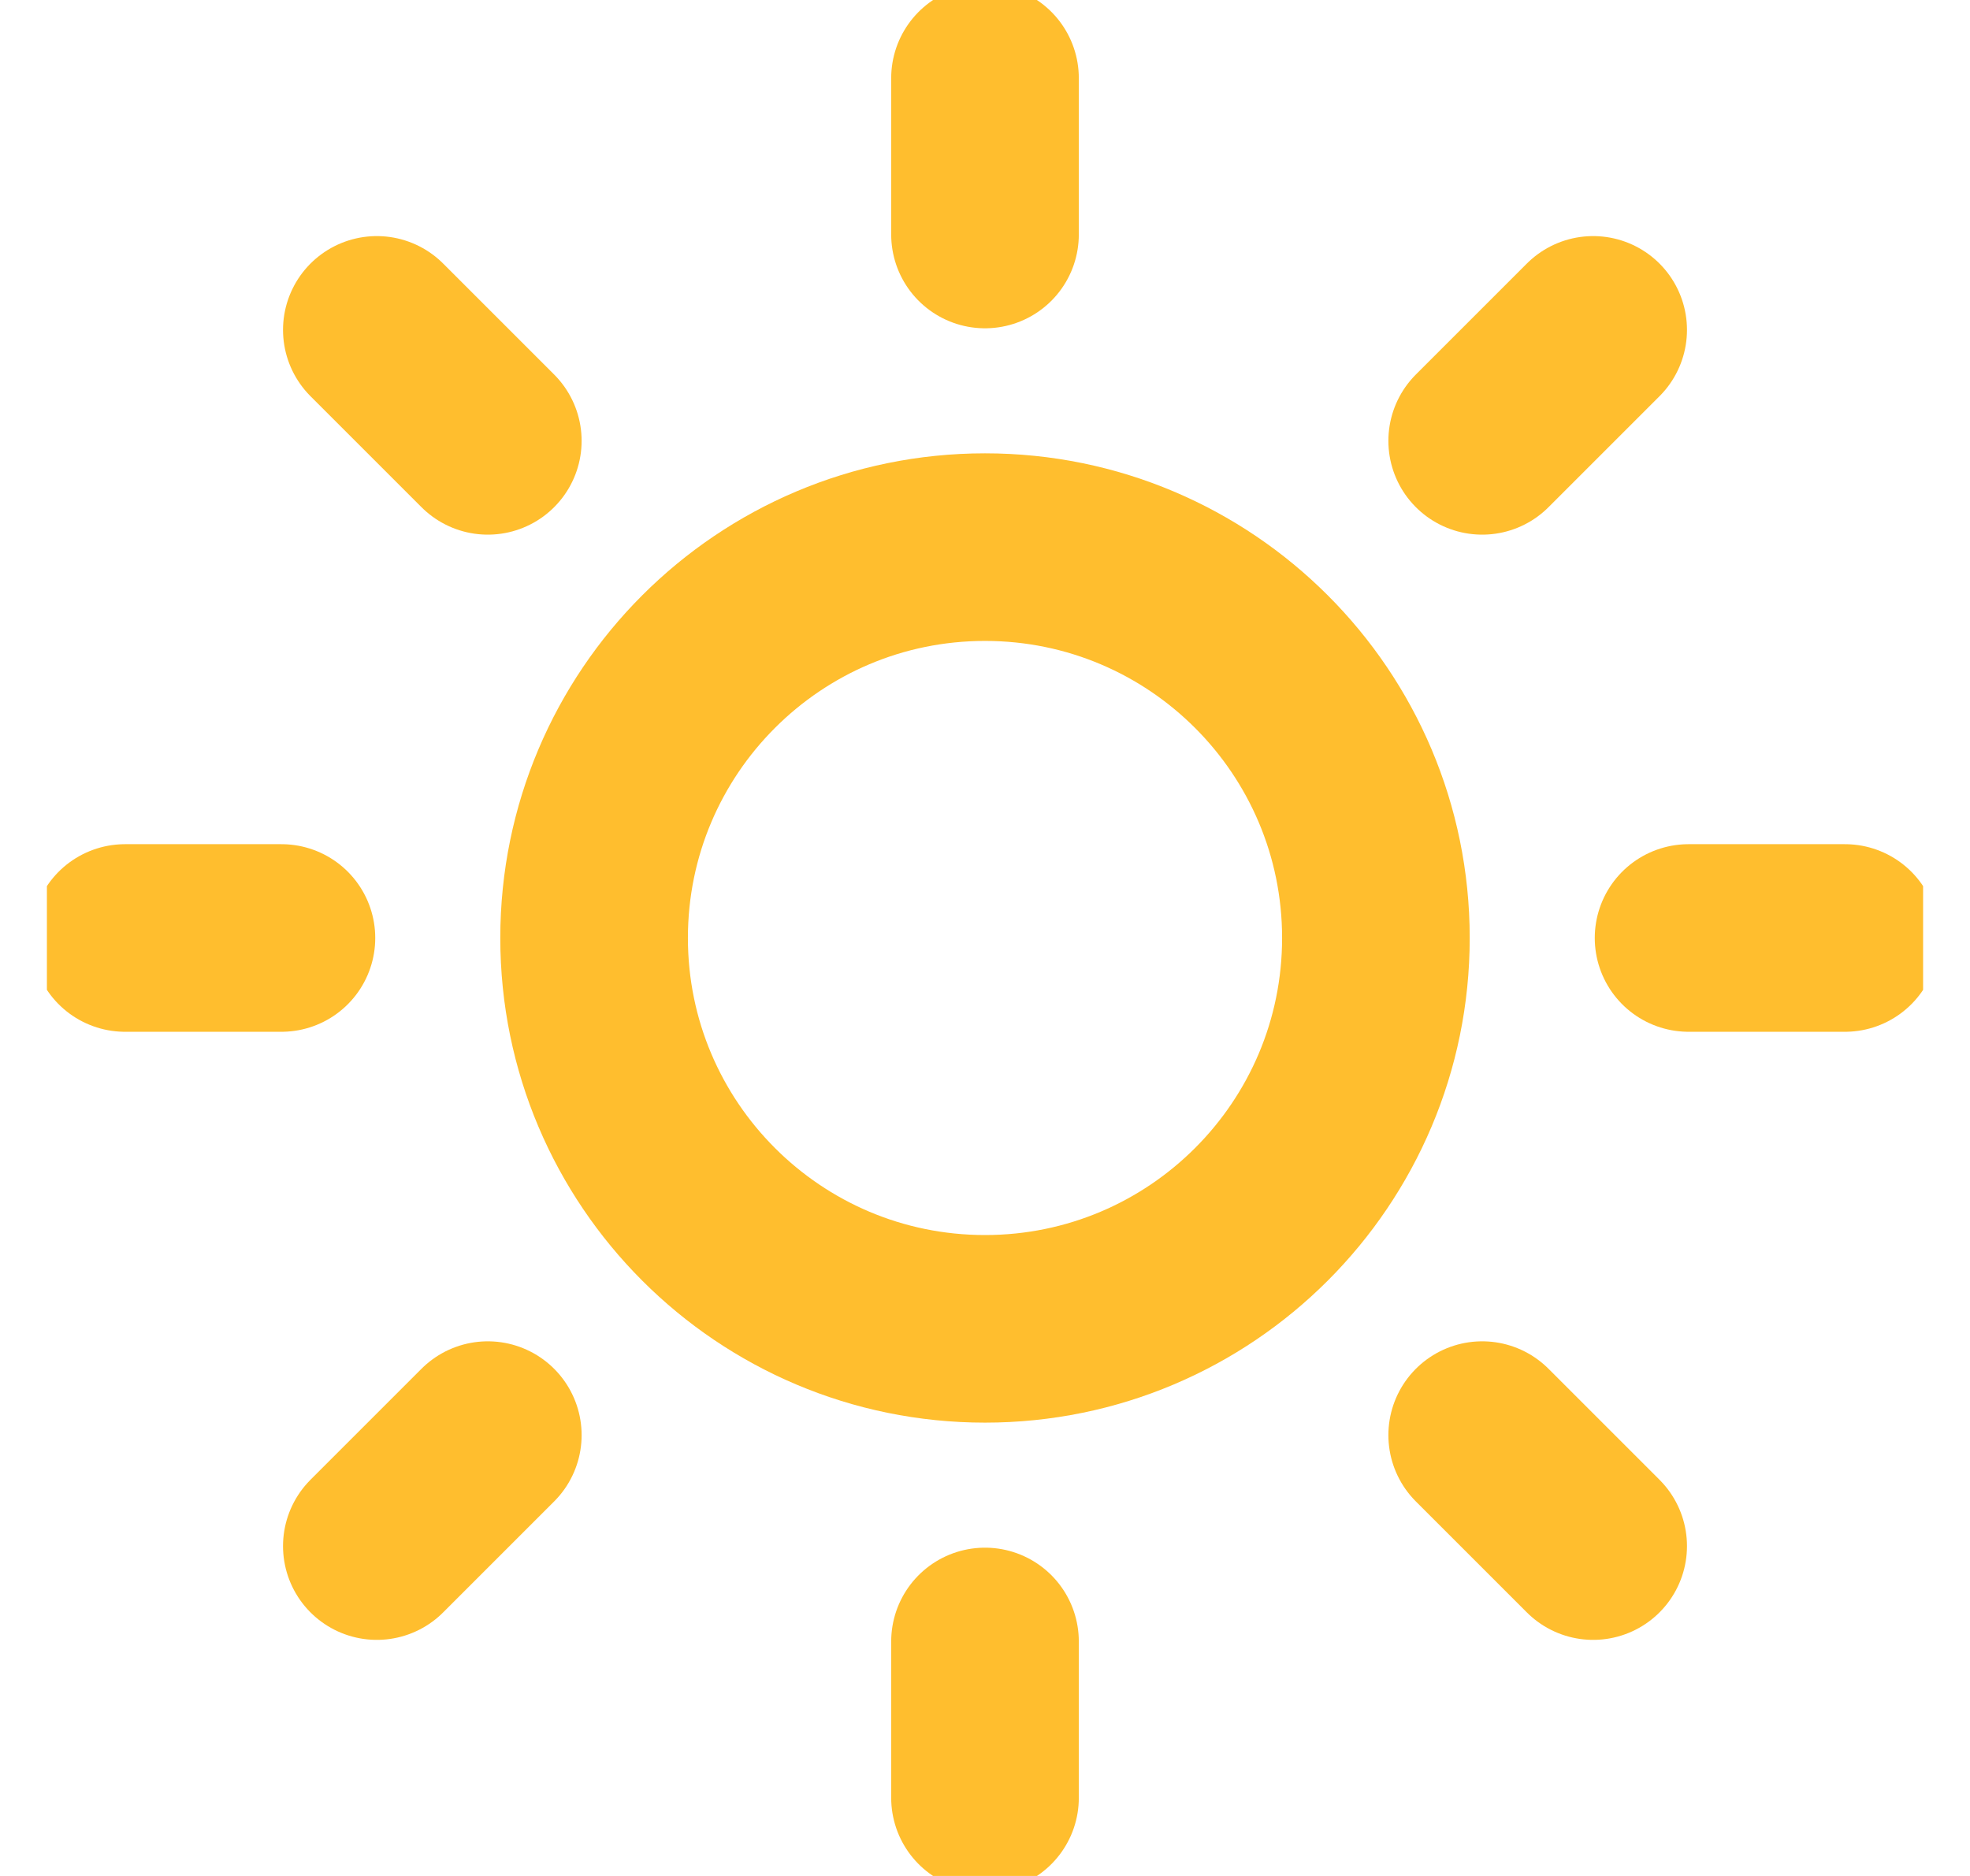
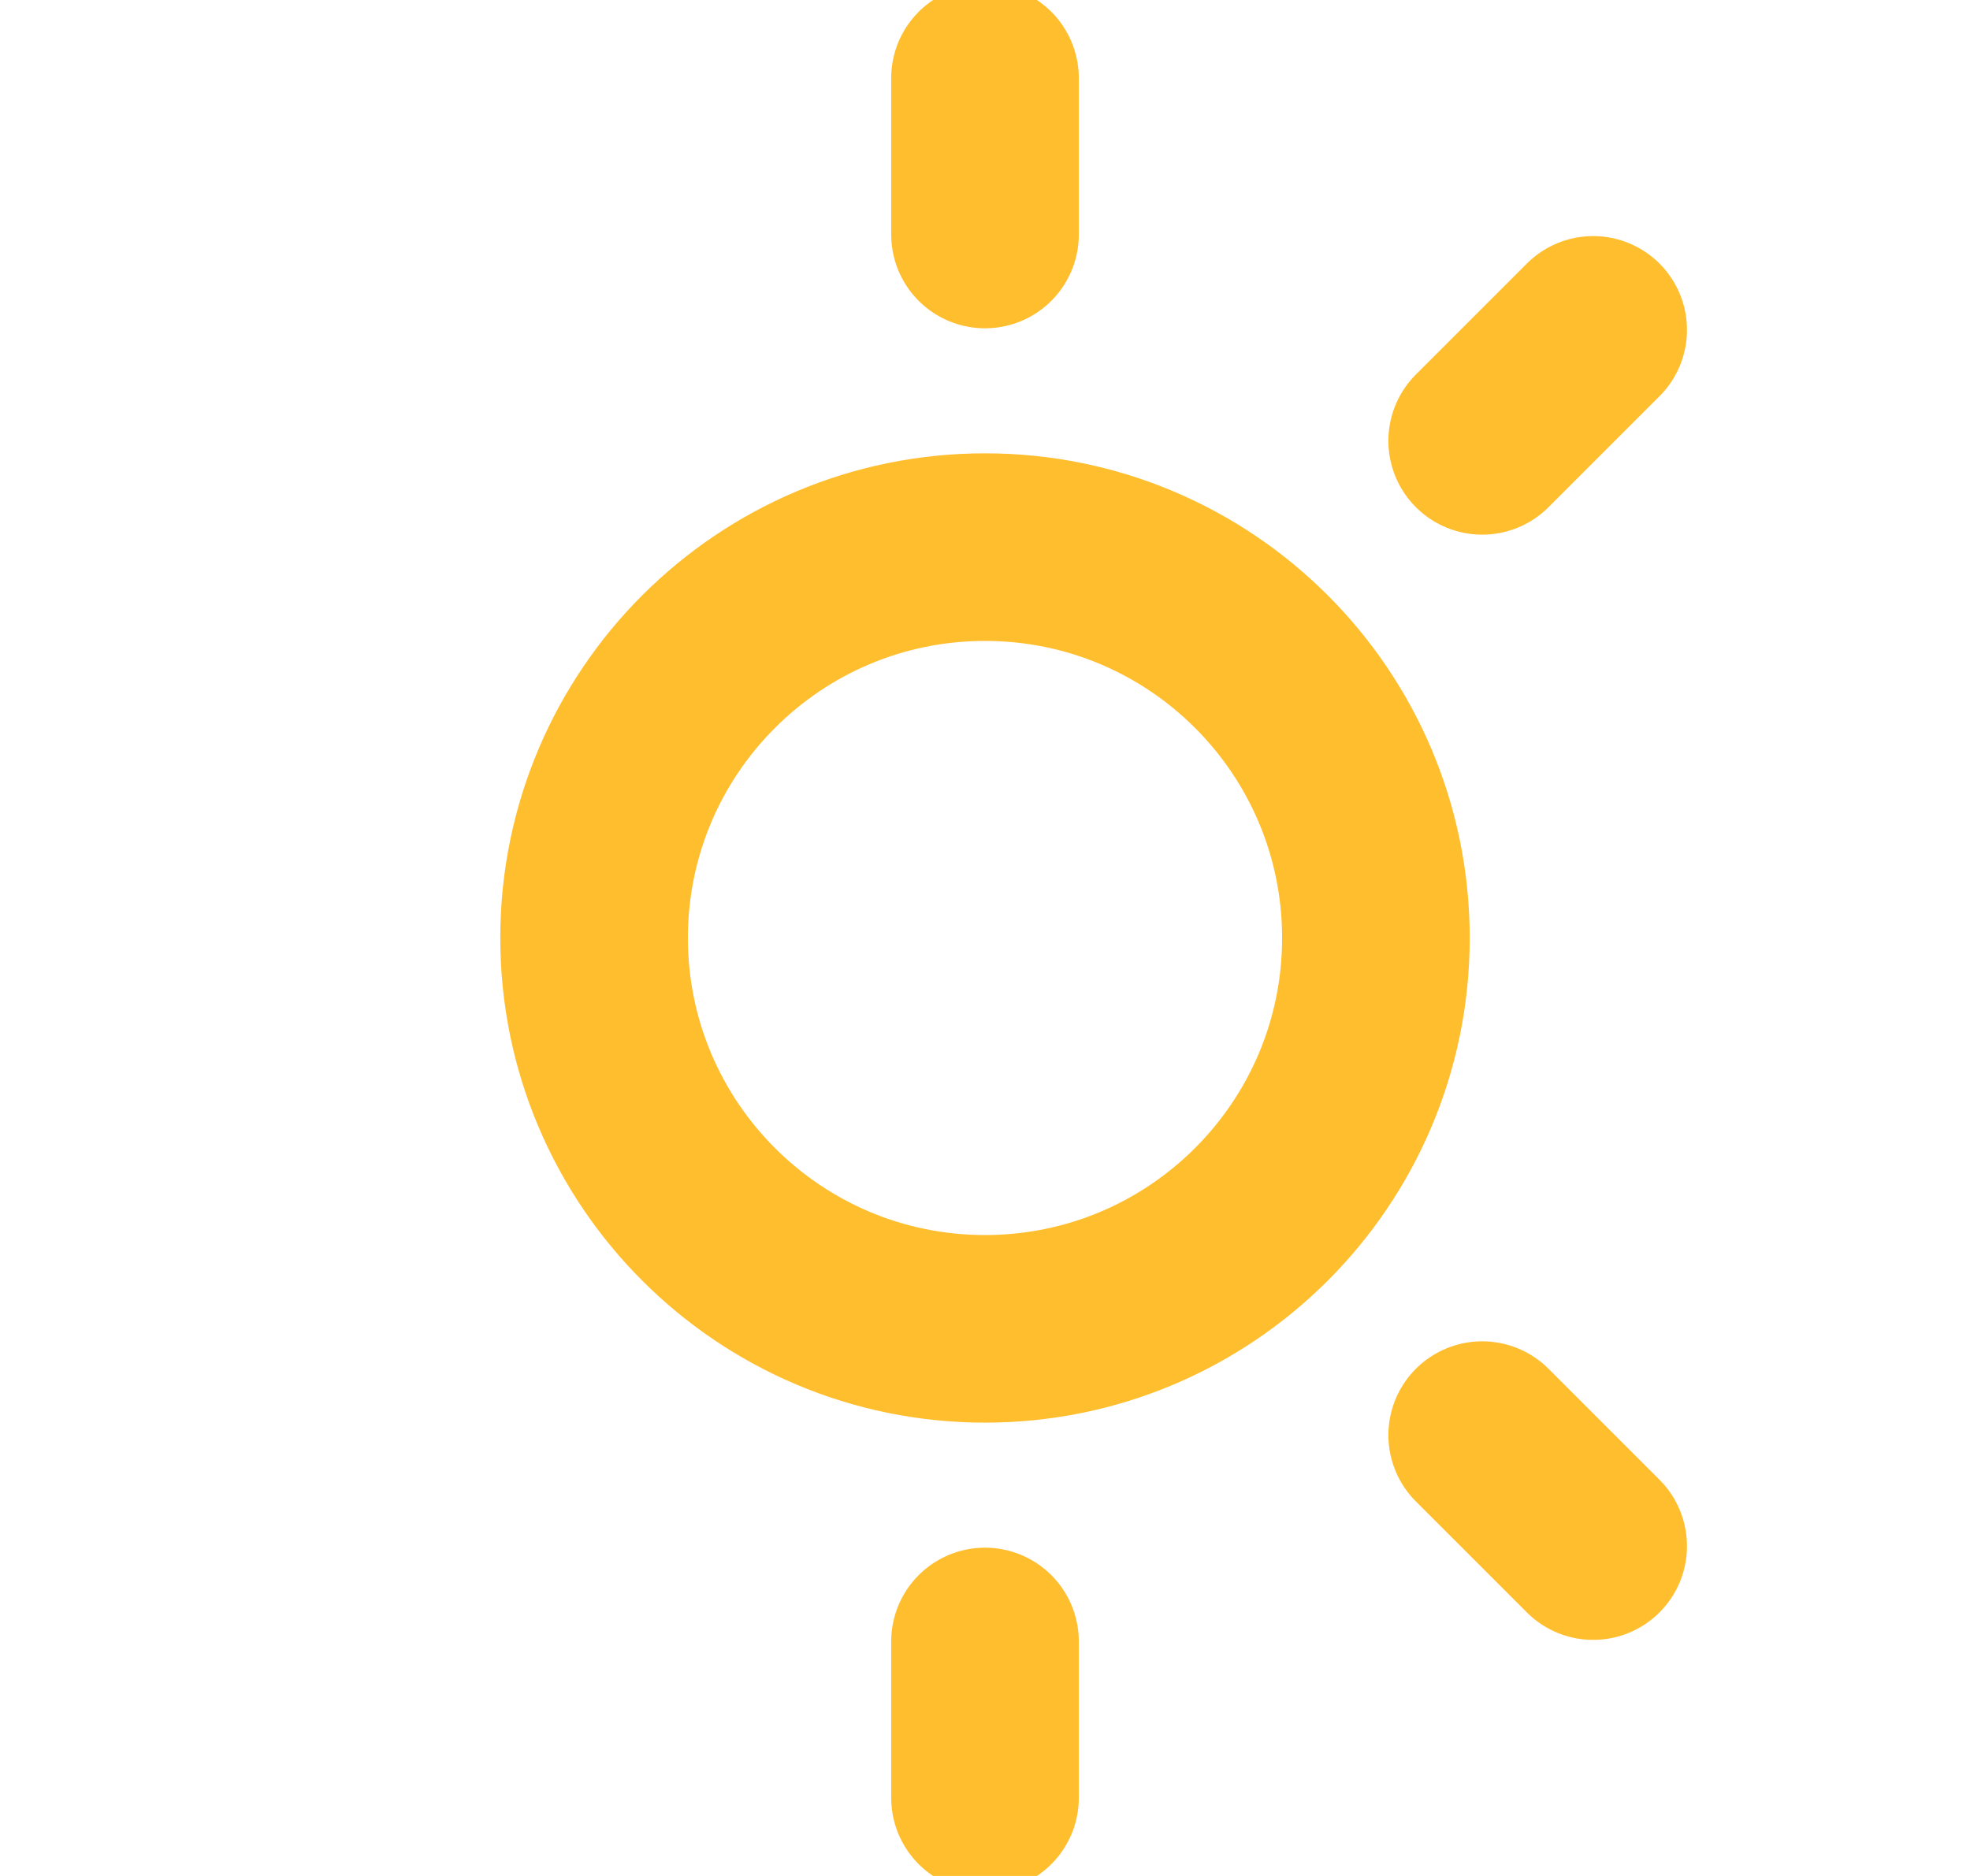
<svg xmlns="http://www.w3.org/2000/svg" width="21" height="20" viewBox="0 0 21 20" fill="none">
  <g clip-path="url(#clip0_489_3550)">
    <path d="M10.5 14.167C12.801 14.167 14.667 12.301 14.667 10C14.667 7.699 12.801 5.833 10.5 5.833C8.199 5.833 6.333 7.699 6.333 10C6.333 12.301 8.199 14.167 10.5 14.167Z" stroke="#ffbe2e" stroke-width="2" stroke-linecap="round" stroke-linejoin="round" />
    <path d="M10.5 0.833V2.5" stroke="#ffbe2e" stroke-width="2" stroke-linecap="round" stroke-linejoin="round" />
    <path d="M10.5 17.5V19.167" stroke="#ffbe2e" stroke-width="2" stroke-linecap="round" stroke-linejoin="round" />
-     <path d="M4.017 3.517L5.2 4.7" stroke="#ffbe2e" stroke-width="2" stroke-linecap="round" stroke-linejoin="round" />
    <path d="M15.8 15.3L16.983 16.483" stroke="#ffbe2e" stroke-width="2" stroke-linecap="round" stroke-linejoin="round" />
-     <path d="M1.333 10H3" stroke="#ffbe2e" stroke-width="2" stroke-linecap="round" stroke-linejoin="round" />
-     <path d="M18 10H19.667" stroke="#ffbe2e" stroke-width="2" stroke-linecap="round" stroke-linejoin="round" />
-     <path d="M4.017 16.483L5.2 15.3" stroke="#ffbe2e" stroke-width="2" stroke-linecap="round" stroke-linejoin="round" />
    <path d="M15.8 4.7L16.983 3.517" stroke="#ffbe2e" stroke-width="2" stroke-linecap="round" stroke-linejoin="round" />
  </g>
  <defs>
    <clipPath id="clip0_489_3550">
      <rect width="20" height="20" fill="white" transform="translate(0.5)" />
    </clipPath>
  </defs>
</svg>